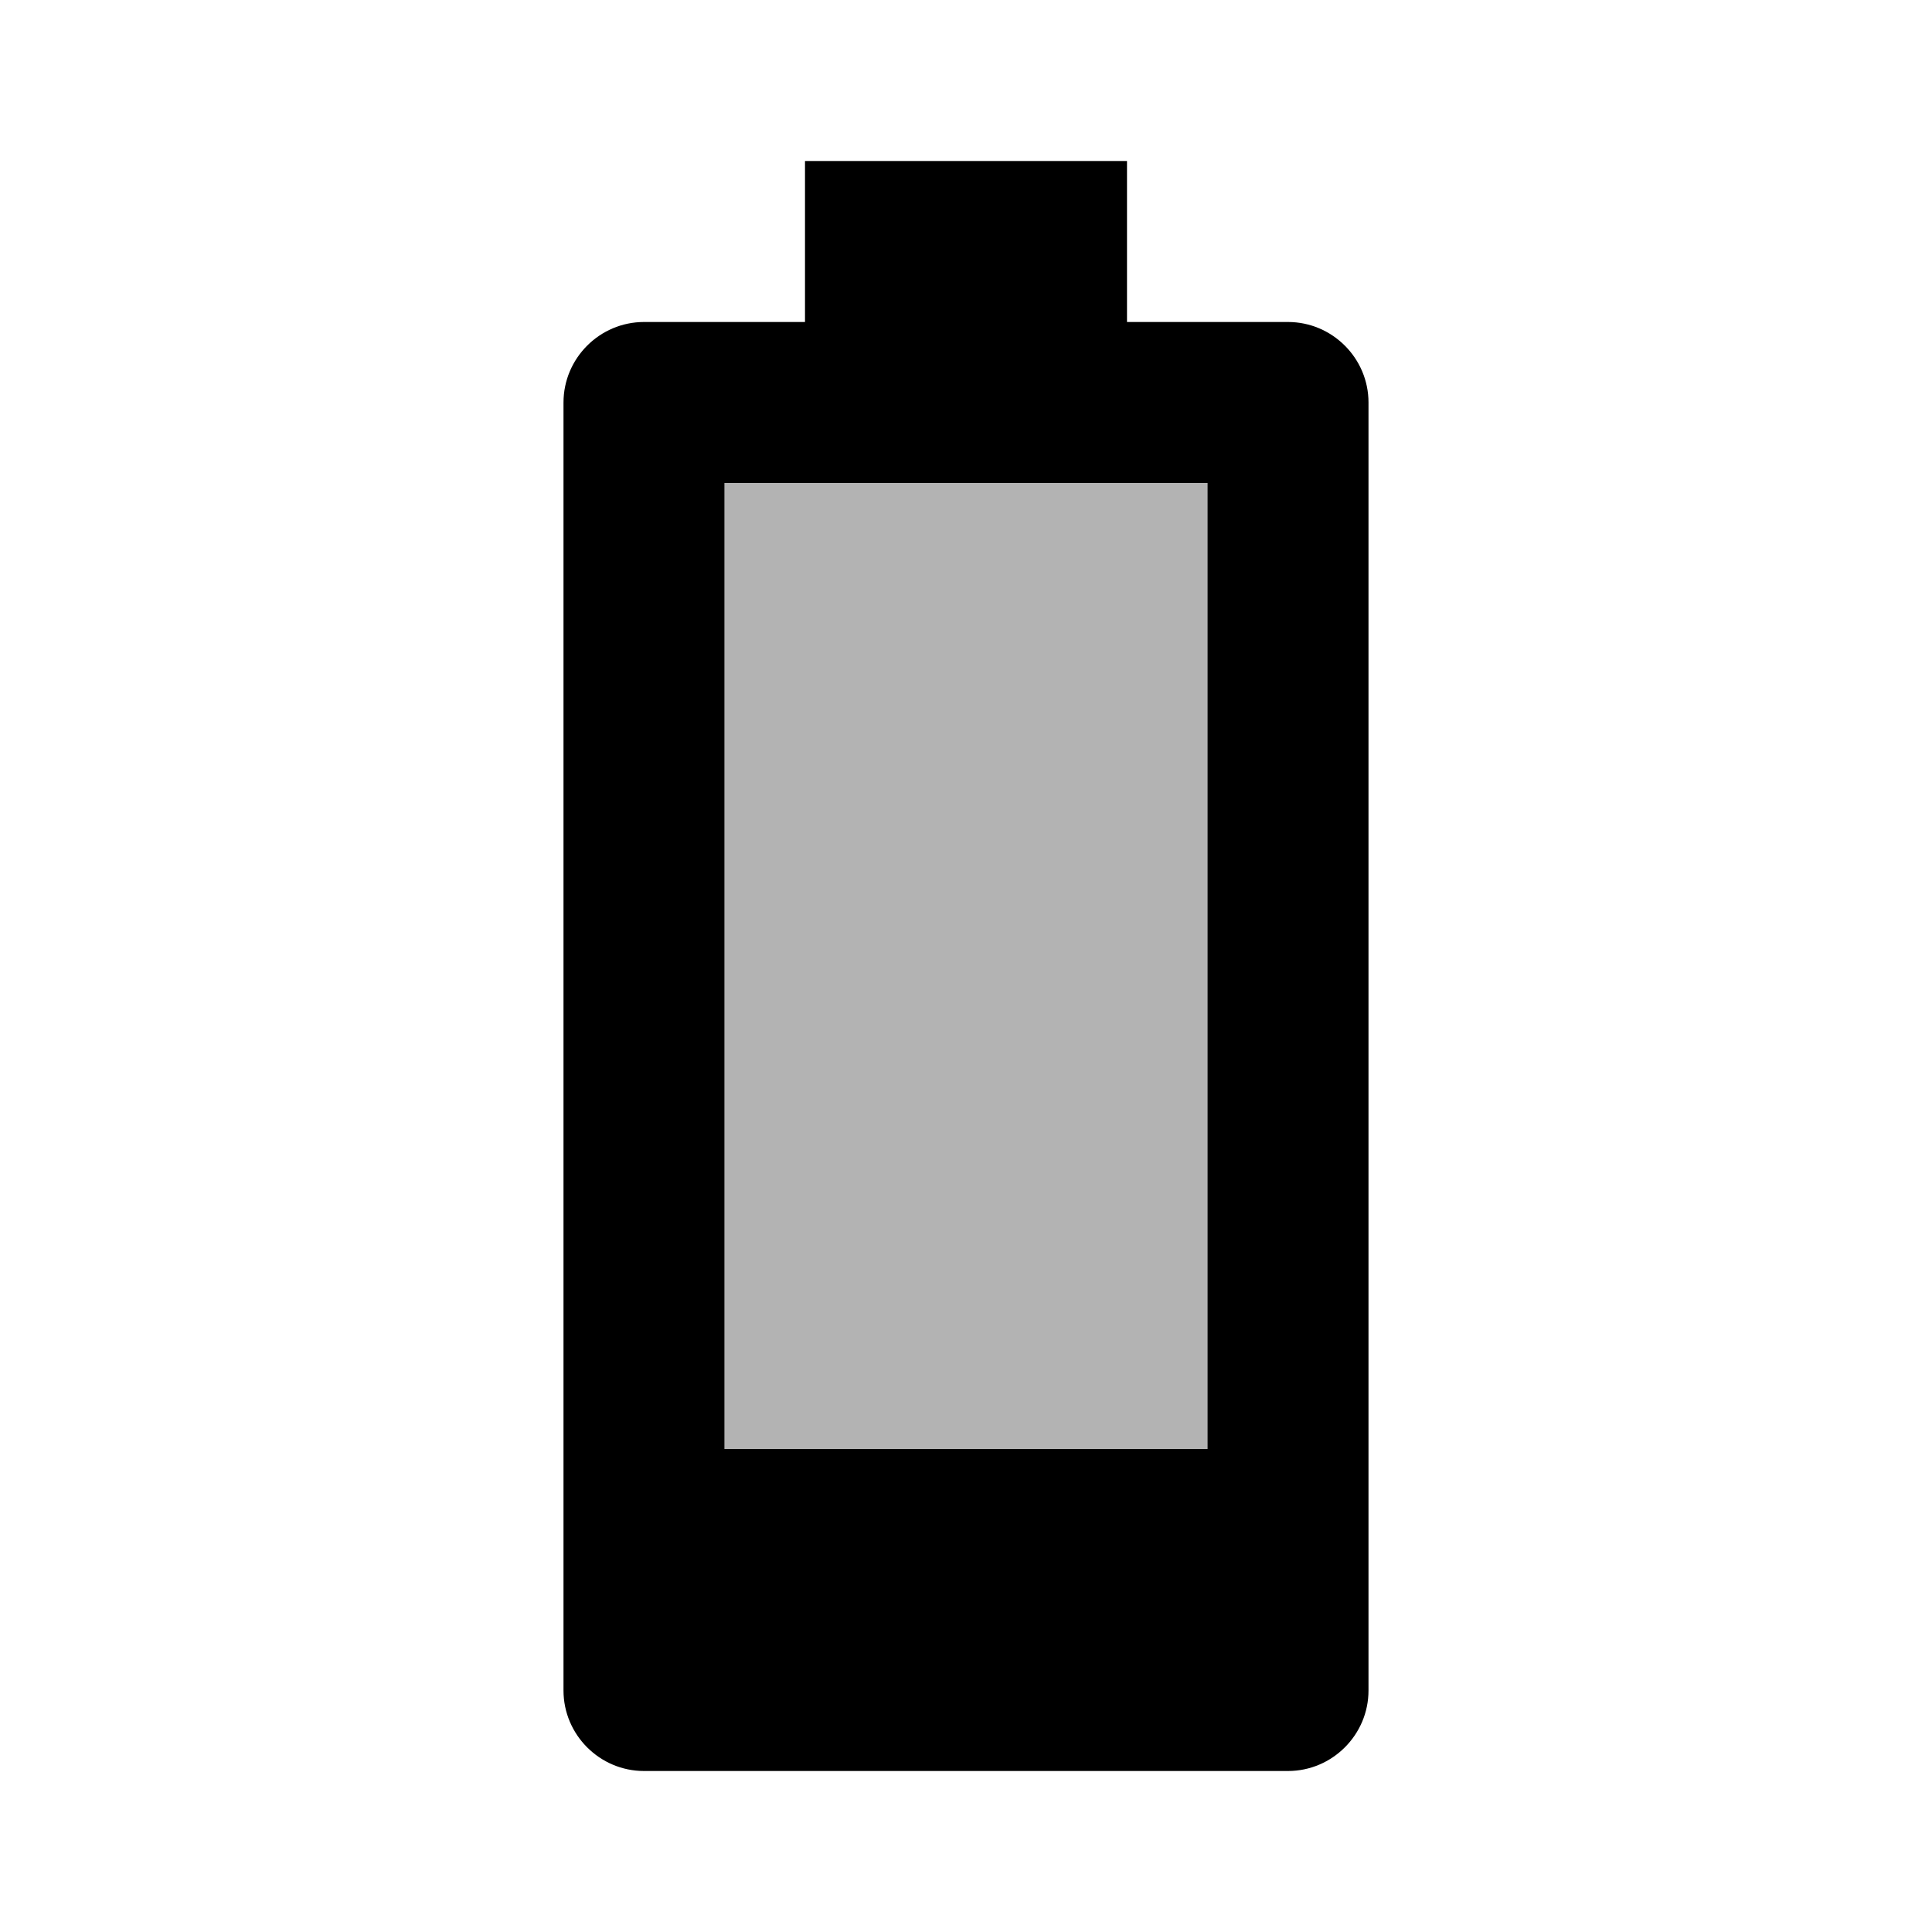
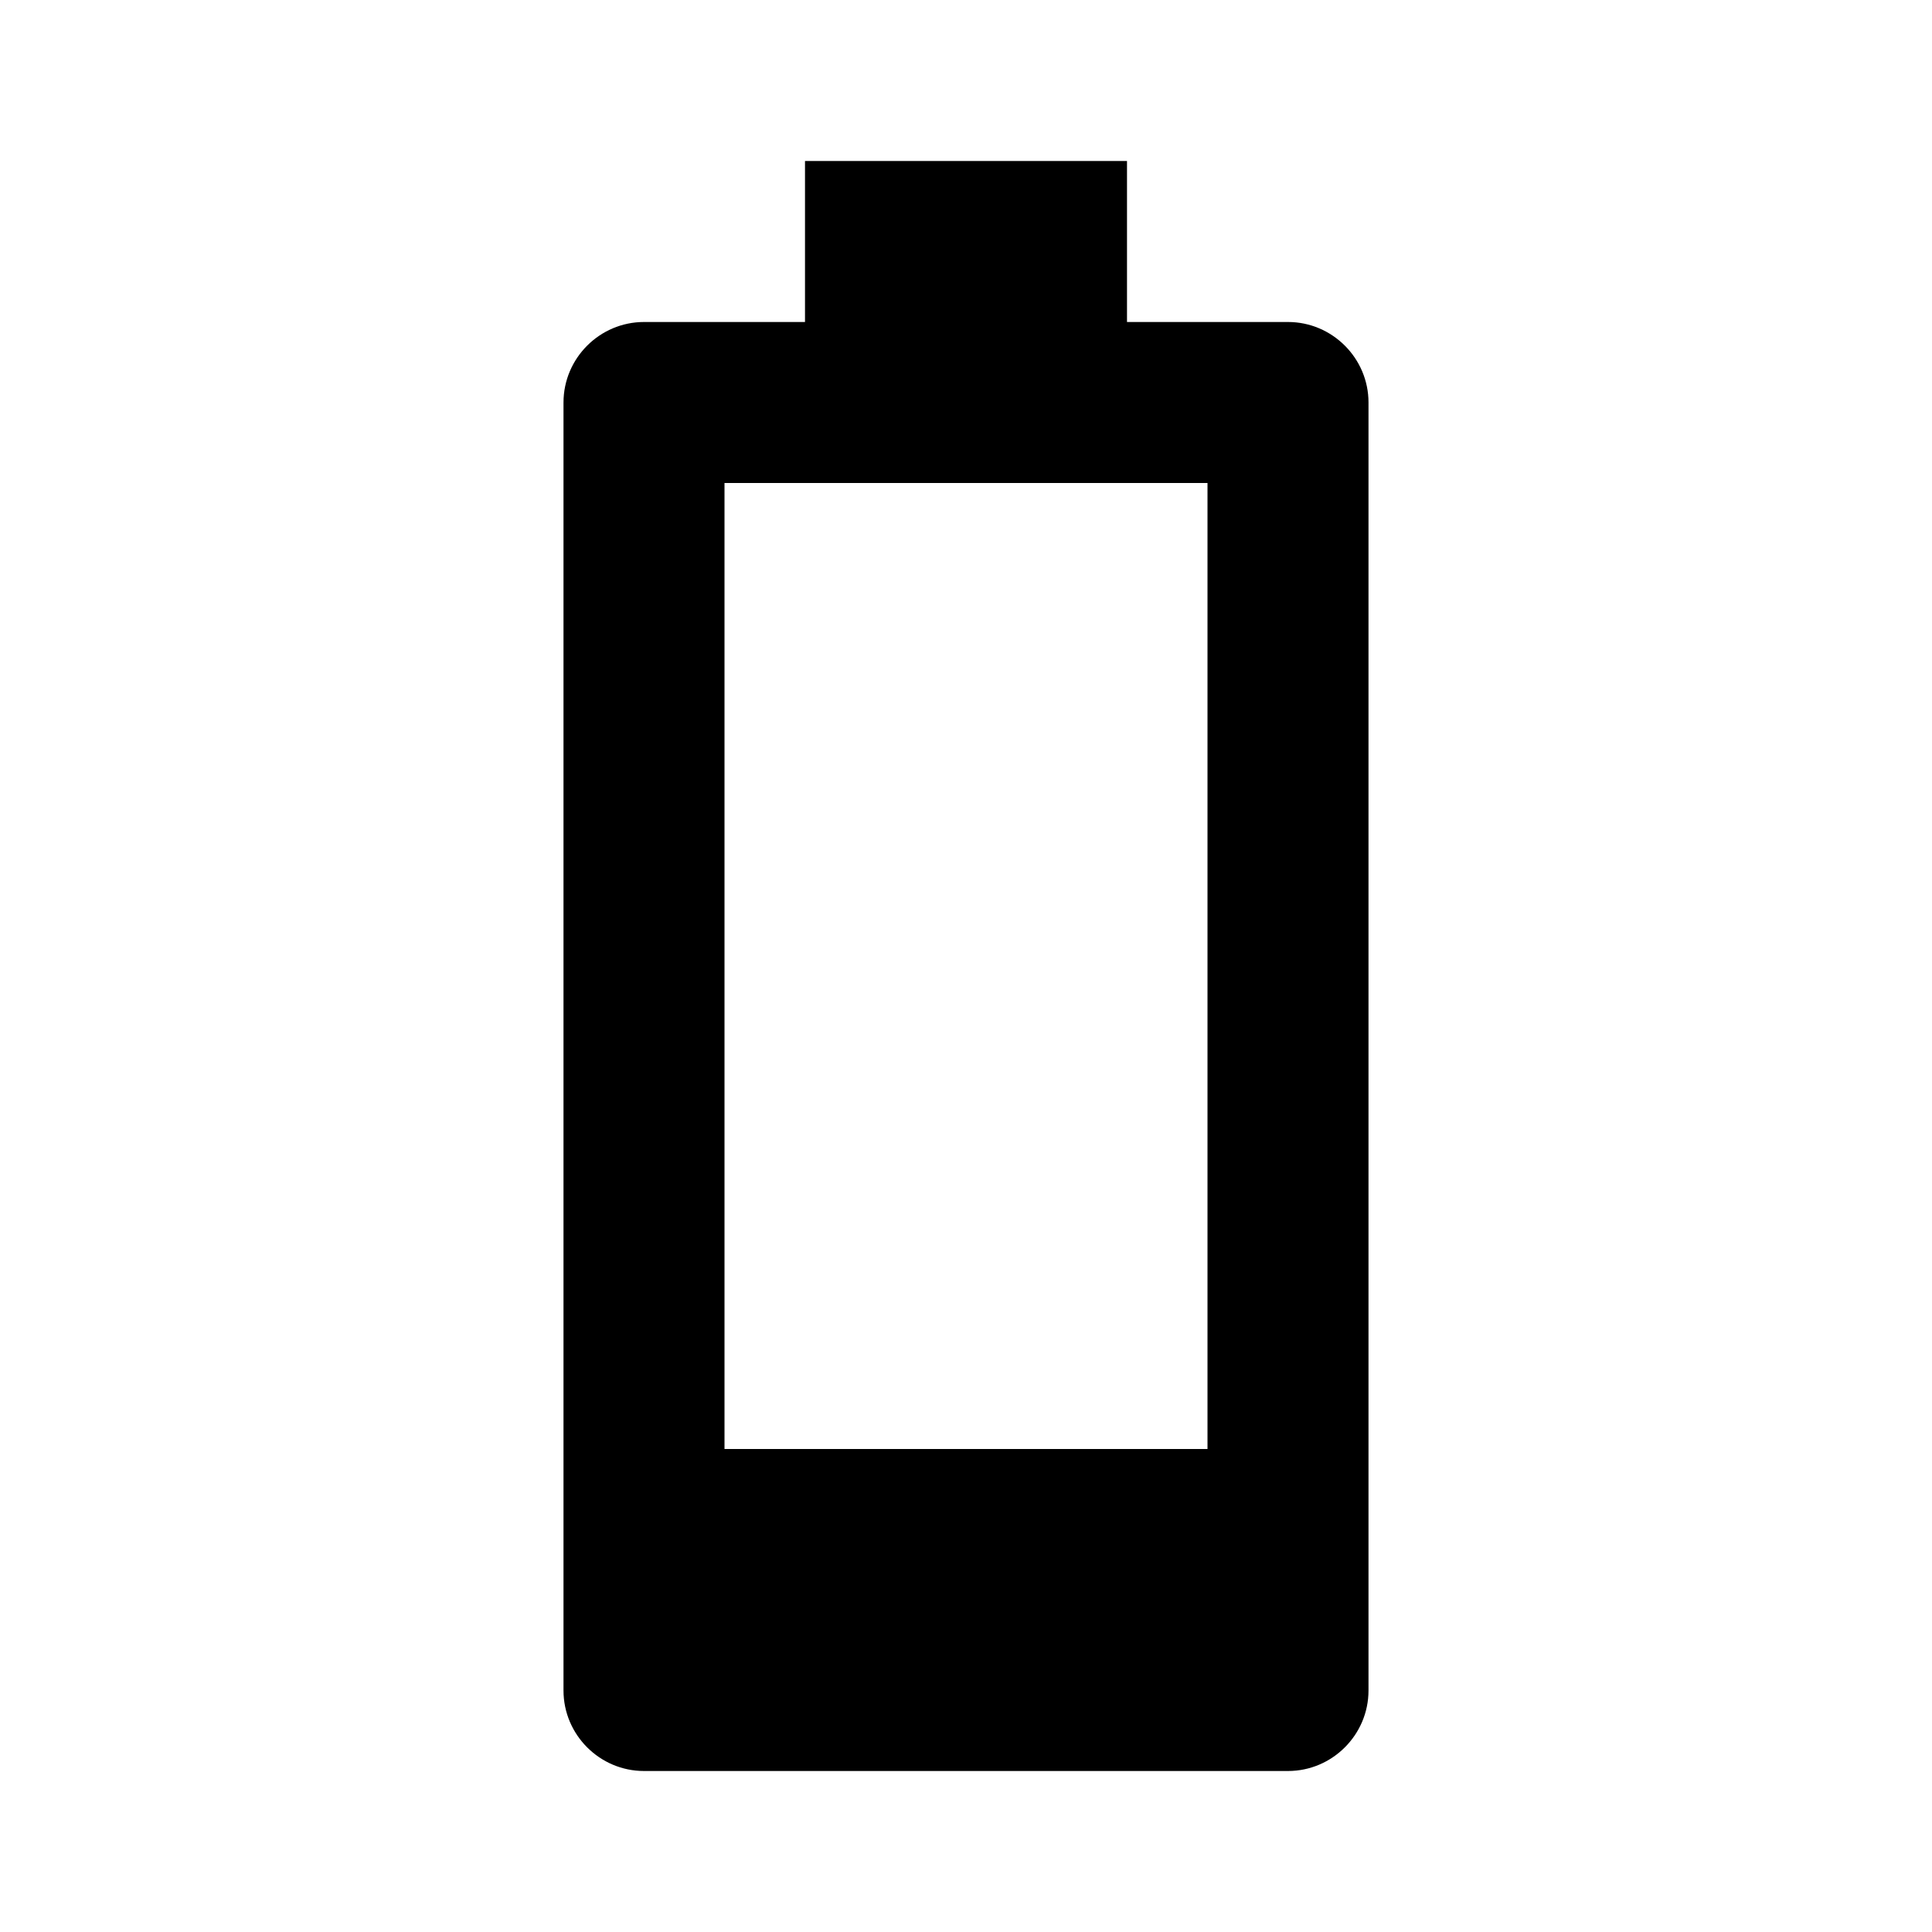
<svg xmlns="http://www.w3.org/2000/svg" width="24" height="24" viewBox="0 0 24 24">
-   <path d="M9 6h6v12H9z" opacity=".3" />
  <path d="M17 5v16c0 .55-.45 1-1 1H8c-.55 0-1-.45-1-1V5c0-.55.45-1 1-1h2V2h4v2h2c.55 0 1 .45 1 1zm-2 1H9v12h6V6z" />
</svg>